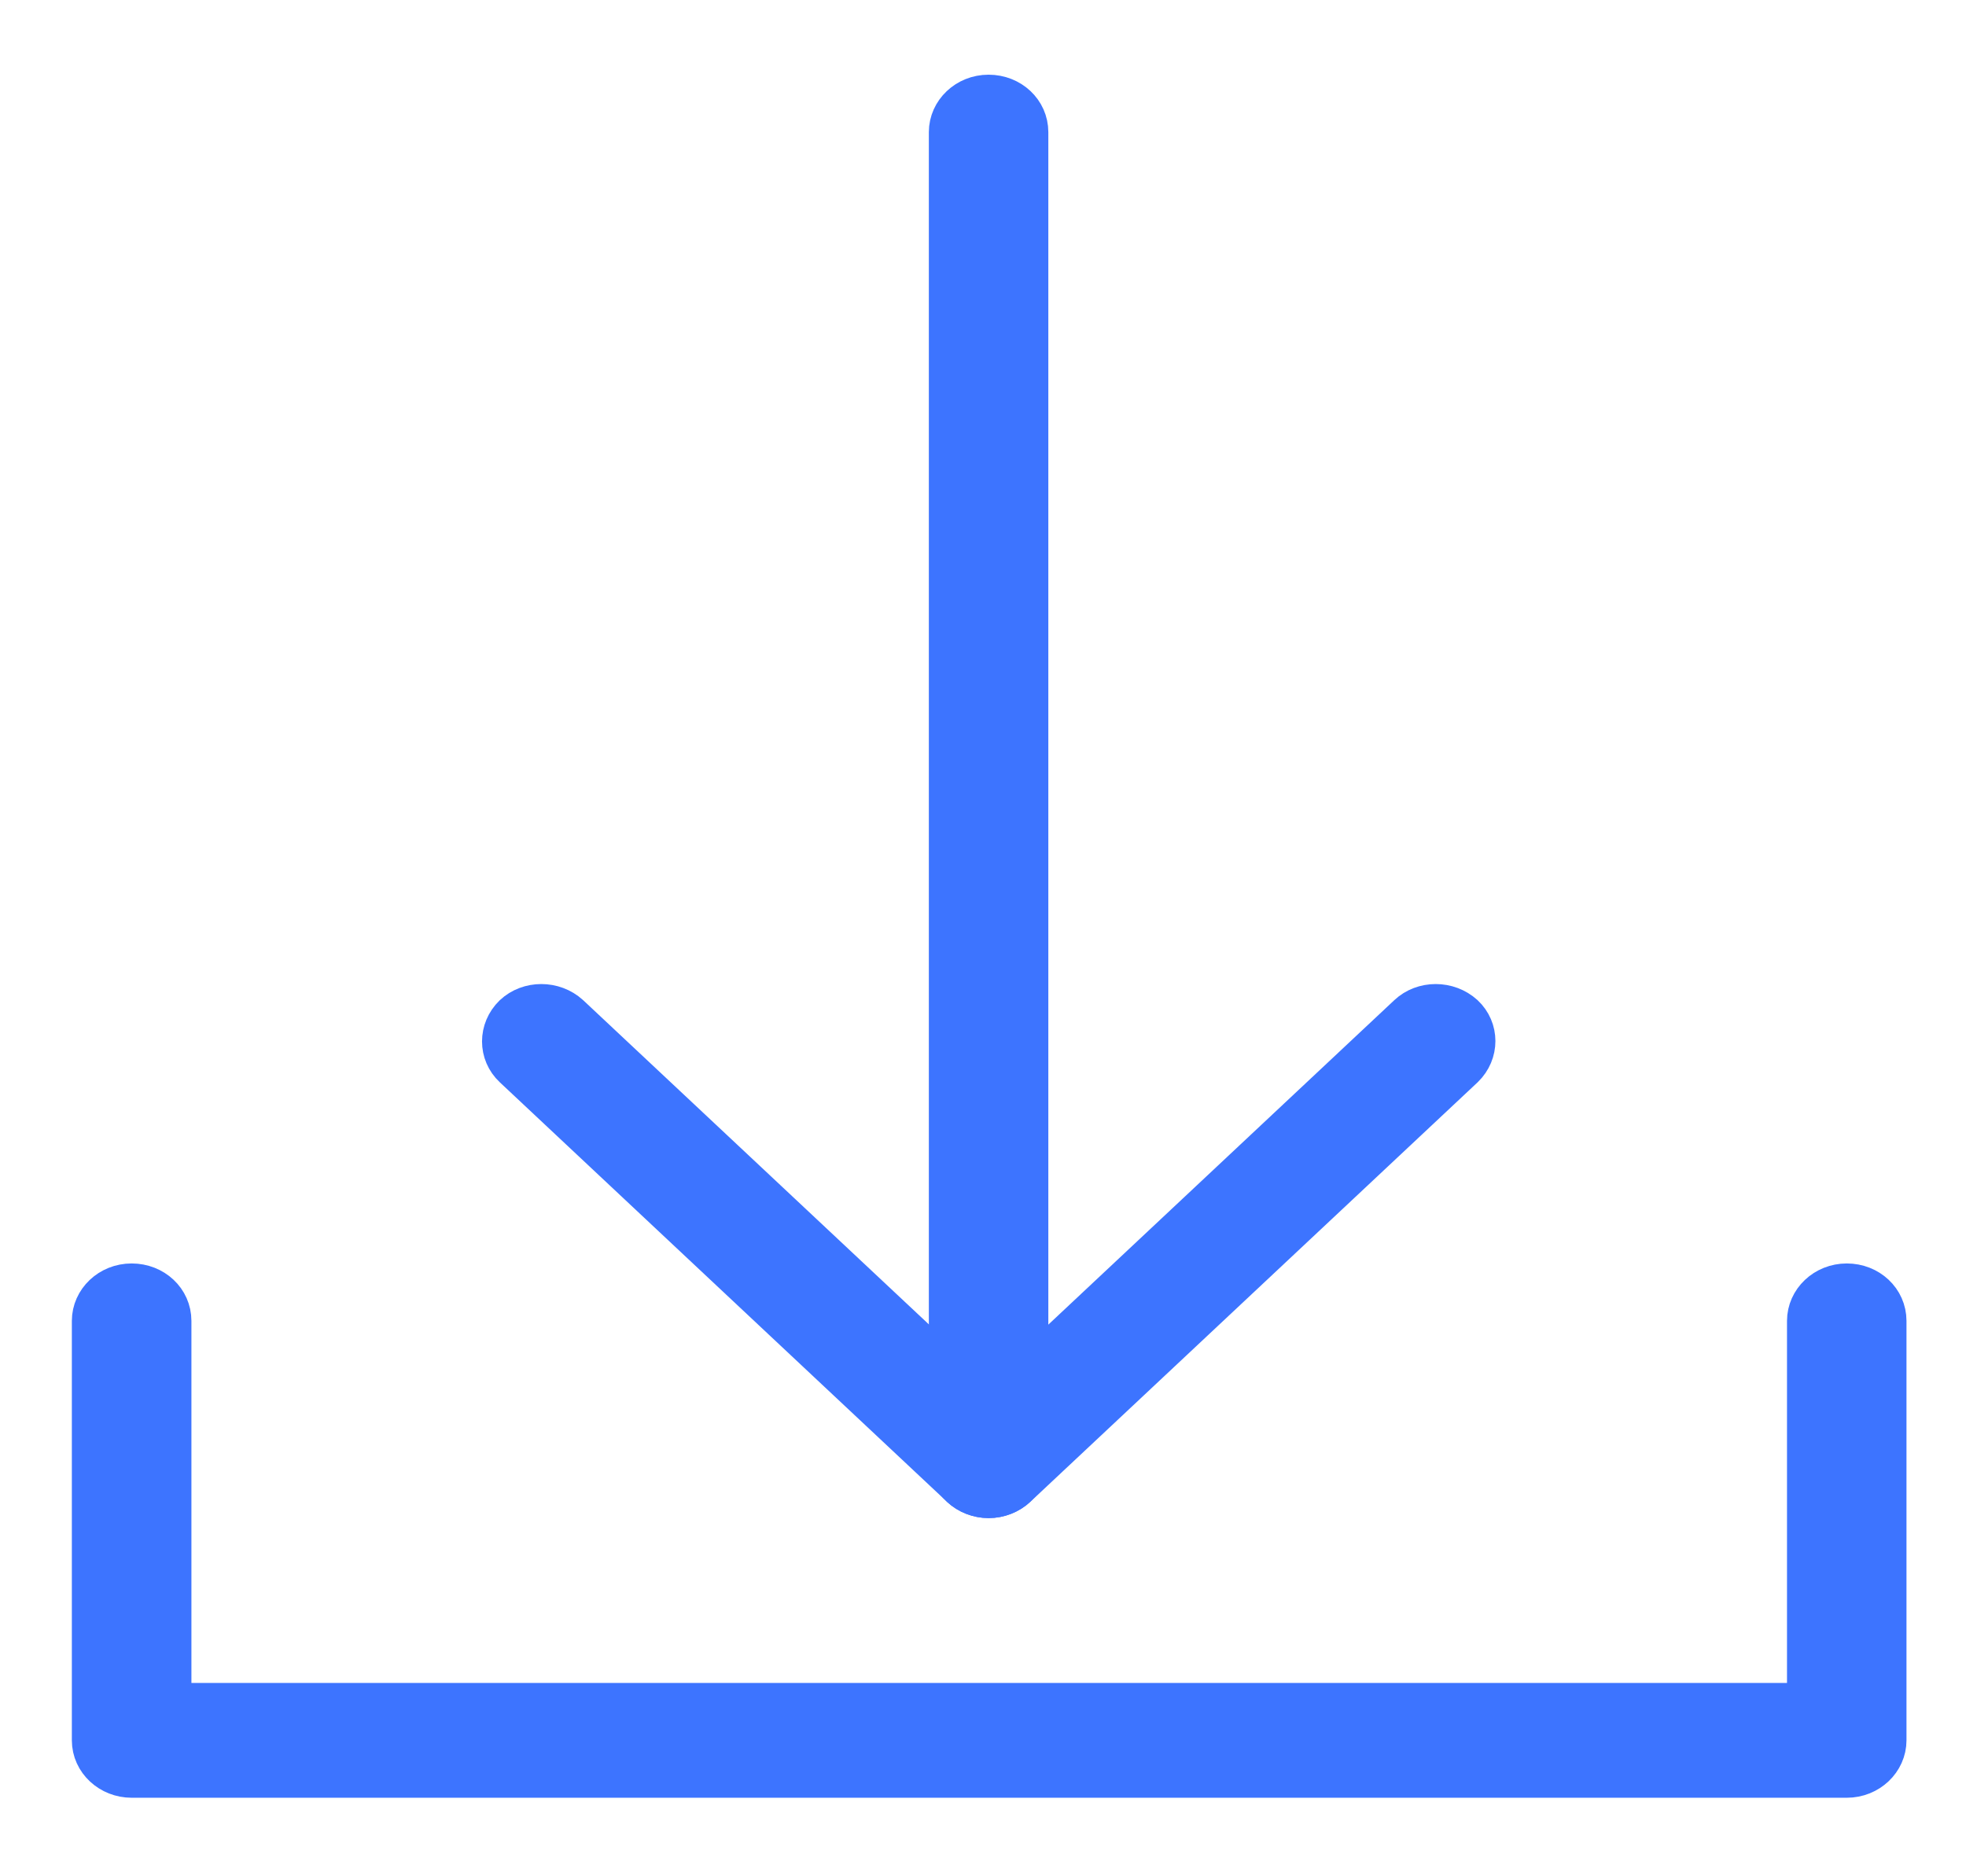
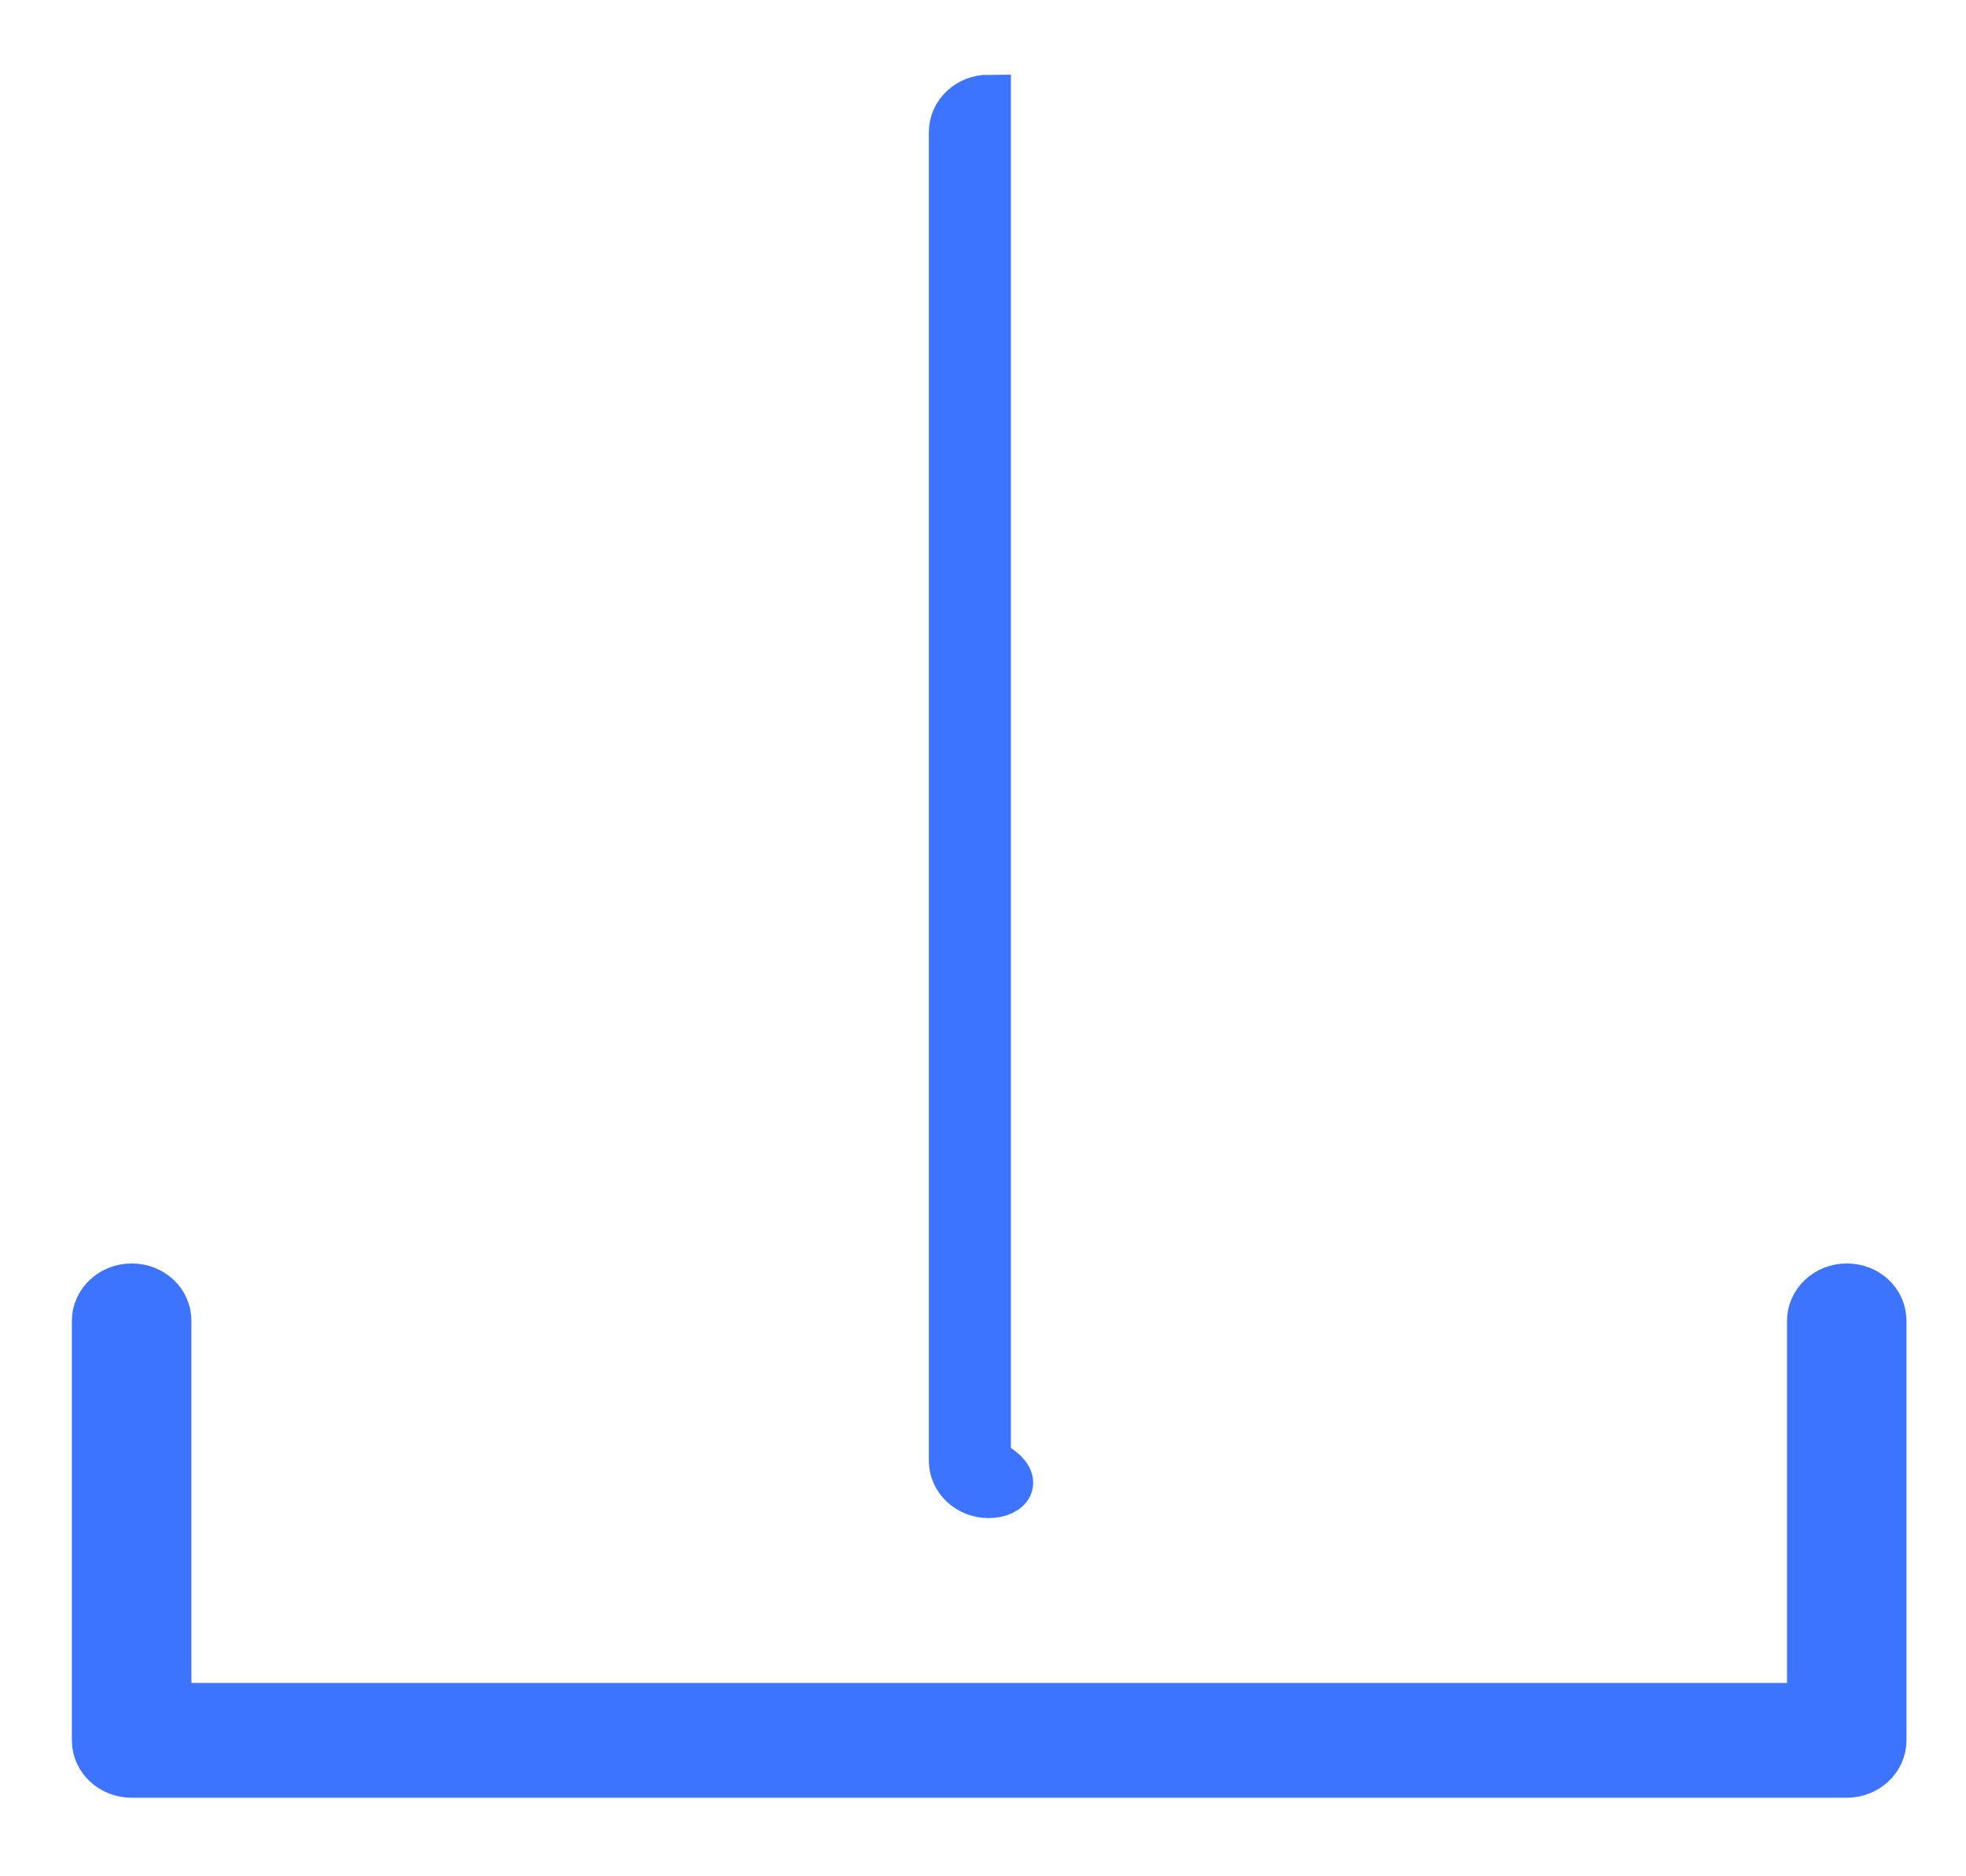
<svg xmlns="http://www.w3.org/2000/svg" width="22" height="21" viewBox="0 0 22 21" fill="none">
  <path d="M20.659 19.871H1.473C1.245 19.871 1.054 19.698 1.054 19.478V14.784C1.054 14.57 1.239 14.391 1.473 14.391C1.707 14.391 1.892 14.564 1.892 14.784V19.086H20.247V14.784C20.247 14.57 20.432 14.391 20.666 14.391C20.899 14.391 21.084 14.564 21.084 14.784V19.478C21.084 19.692 20.899 19.871 20.666 19.871H20.659Z" fill="#3D74FF" stroke="#3D74FF" stroke-width="0.5" stroke-miterlimit="10" />
-   <path d="M11.062 16.741C10.835 16.741 10.644 16.568 10.644 16.349V1.479C10.644 1.265 10.829 1.086 11.062 1.086C11.296 1.086 11.481 1.26 11.481 1.479V16.349C11.481 16.562 11.296 16.741 11.062 16.741Z" fill="#3D74FF" stroke="#3D74FF" stroke-width="0.5" stroke-miterlimit="10" />
-   <path d="M11.064 16.741C10.959 16.741 10.848 16.701 10.768 16.626L5.764 11.931C5.604 11.781 5.604 11.533 5.764 11.377C5.924 11.226 6.189 11.226 6.355 11.377L11.064 15.794L15.773 11.377C15.933 11.226 16.197 11.226 16.364 11.377C16.524 11.527 16.524 11.775 16.364 11.931L11.359 16.626C11.279 16.701 11.168 16.741 11.064 16.741Z" fill="#3D74FF" stroke="#3D74FF" stroke-width="0.5" stroke-miterlimit="10" />
+   <path d="M11.062 16.741C10.835 16.741 10.644 16.568 10.644 16.349V1.479C10.644 1.265 10.829 1.086 11.062 1.086V16.349C11.481 16.562 11.296 16.741 11.062 16.741Z" fill="#3D74FF" stroke="#3D74FF" stroke-width="0.5" stroke-miterlimit="10" />
</svg>